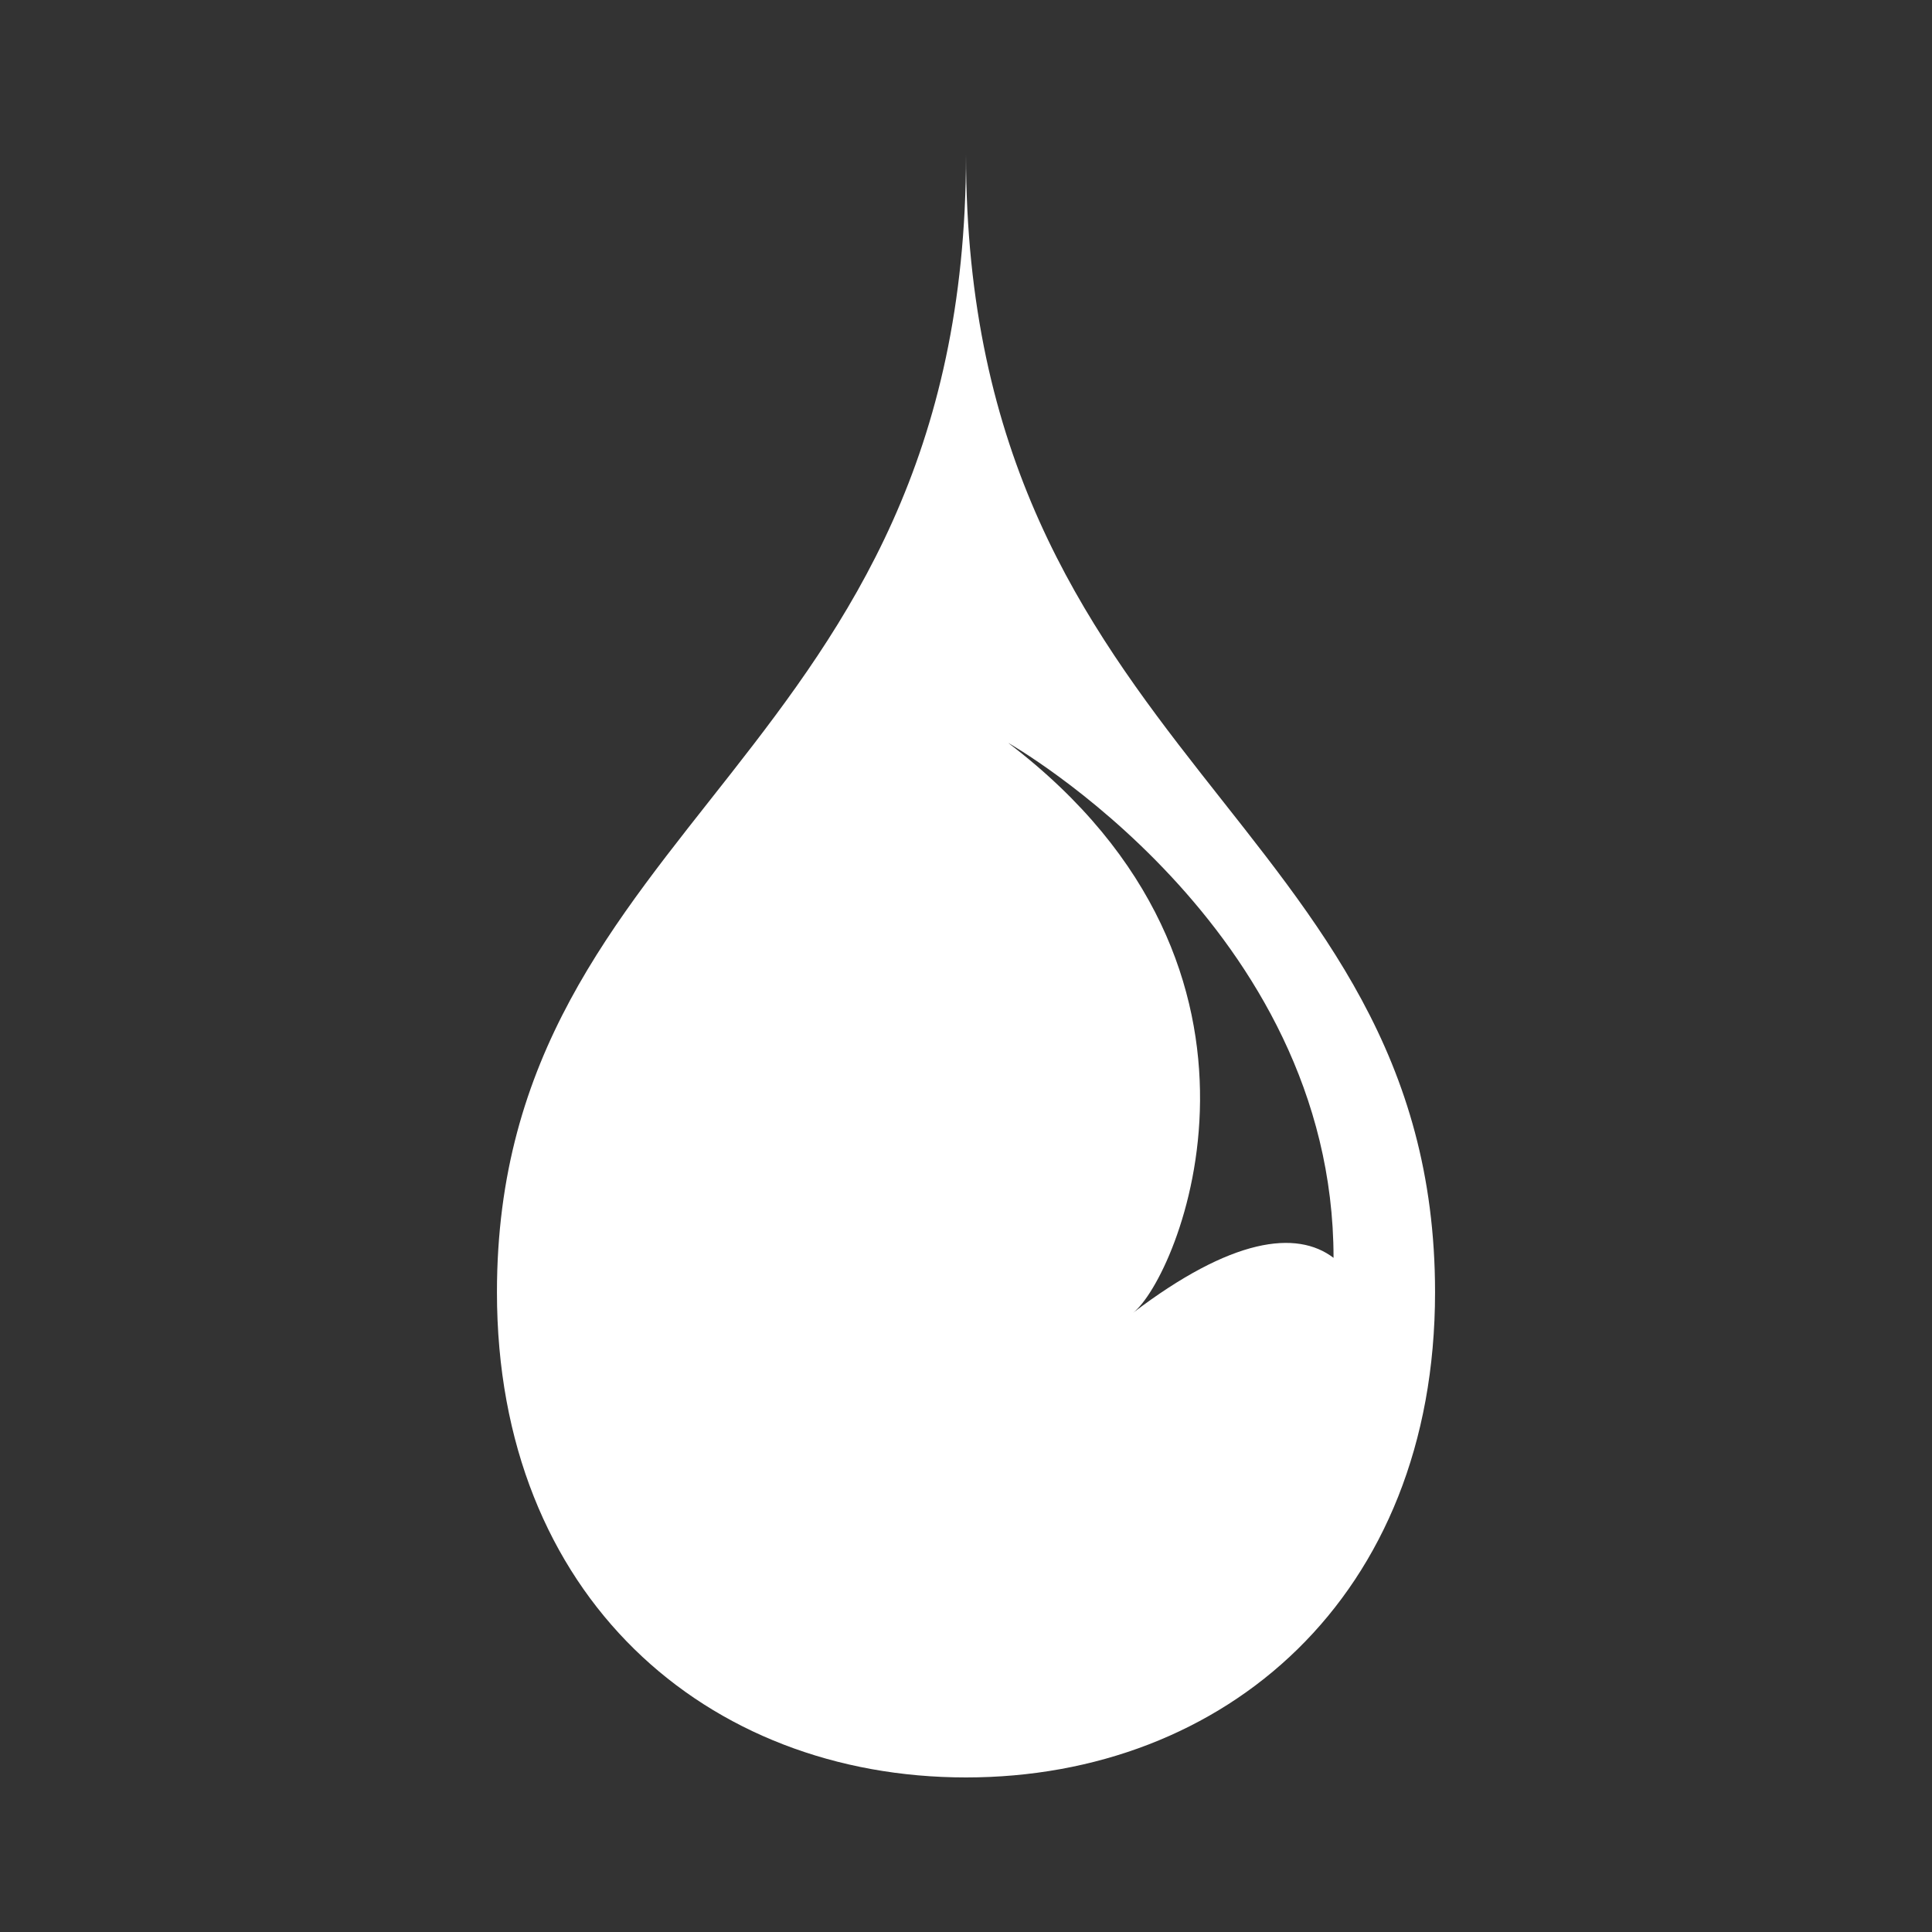
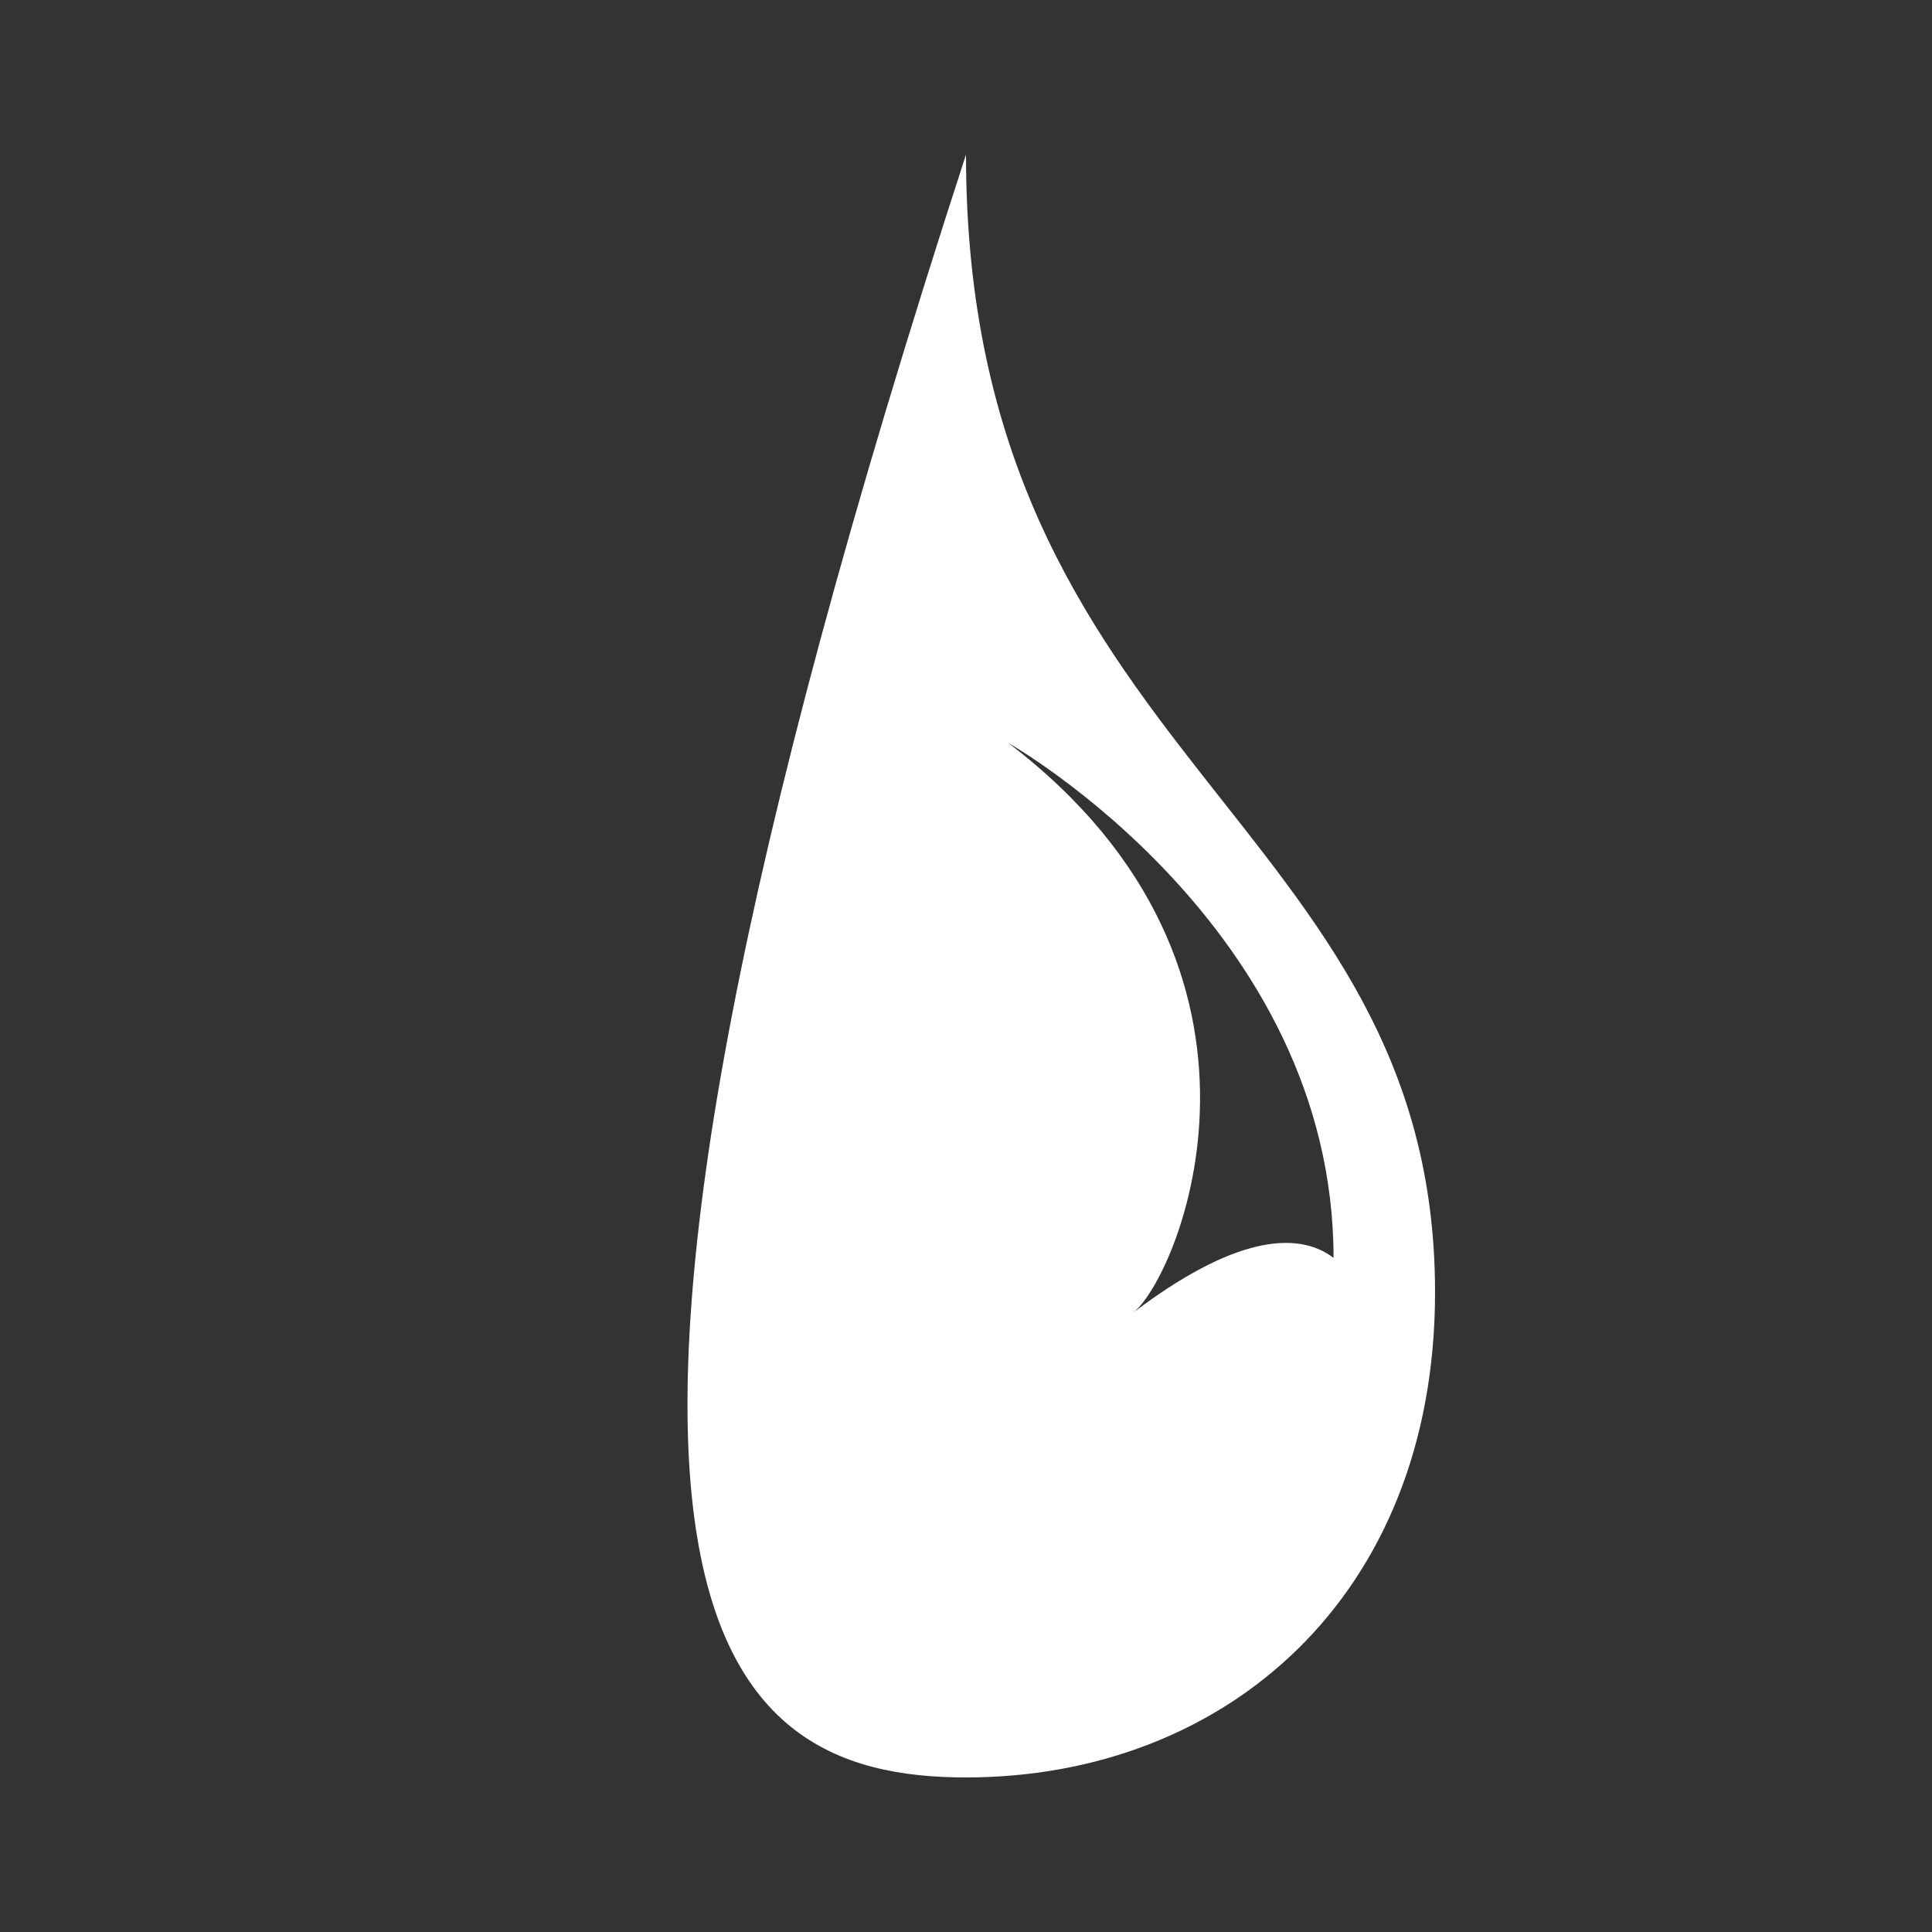
<svg xmlns="http://www.w3.org/2000/svg" version="1.1" id="Brainstorm" x="0px" y="0px" width="50px" height="50px" viewBox="0 0 50 50" style="enable-background:new 0 0 50 50;" xml:space="preserve">
  <rect x="0" y="0" width="50" height="50" fill="#333333" stroke="none" />
-   <path style="fill:#FFFFFF;" d="M25,4c0,15.658-12.139,17.198-12.139,29.443C12.861,41.33,18.295,46,25,46  c6.703,0,12.139-4.67,12.139-12.557C37.139,21.198,25,19.658,25,4z M29.322,33.976c1.152-0.876,4.551-8.831-3.23-14.75  c0,0,8.42,4.755,8.42,13.327C33.555,31.824,31.875,32.034,29.322,33.976z" />
+   <path style="fill:#FFFFFF;" d="M25,4C12.861,41.33,18.295,46,25,46  c6.703,0,12.139-4.67,12.139-12.557C37.139,21.198,25,19.658,25,4z M29.322,33.976c1.152-0.876,4.551-8.831-3.23-14.75  c0,0,8.42,4.755,8.42,13.327C33.555,31.824,31.875,32.034,29.322,33.976z" />
</svg>